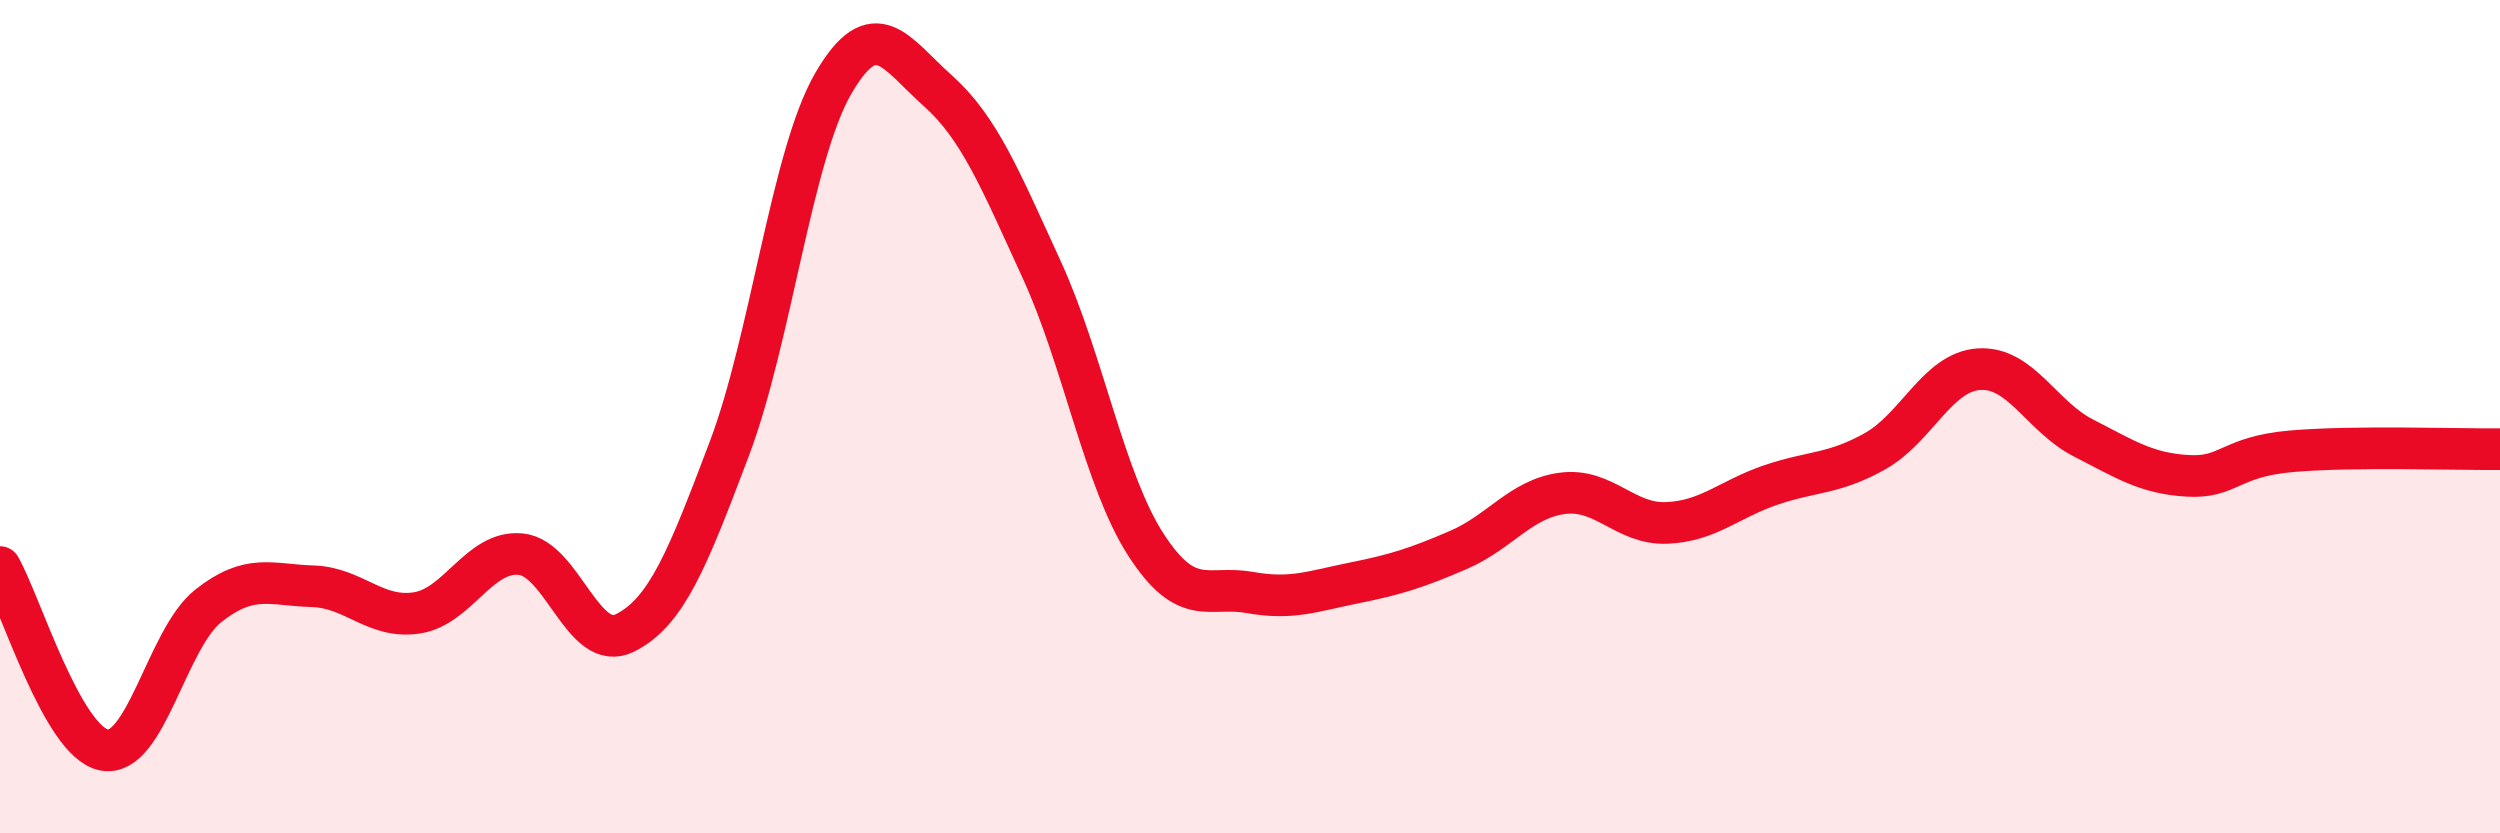
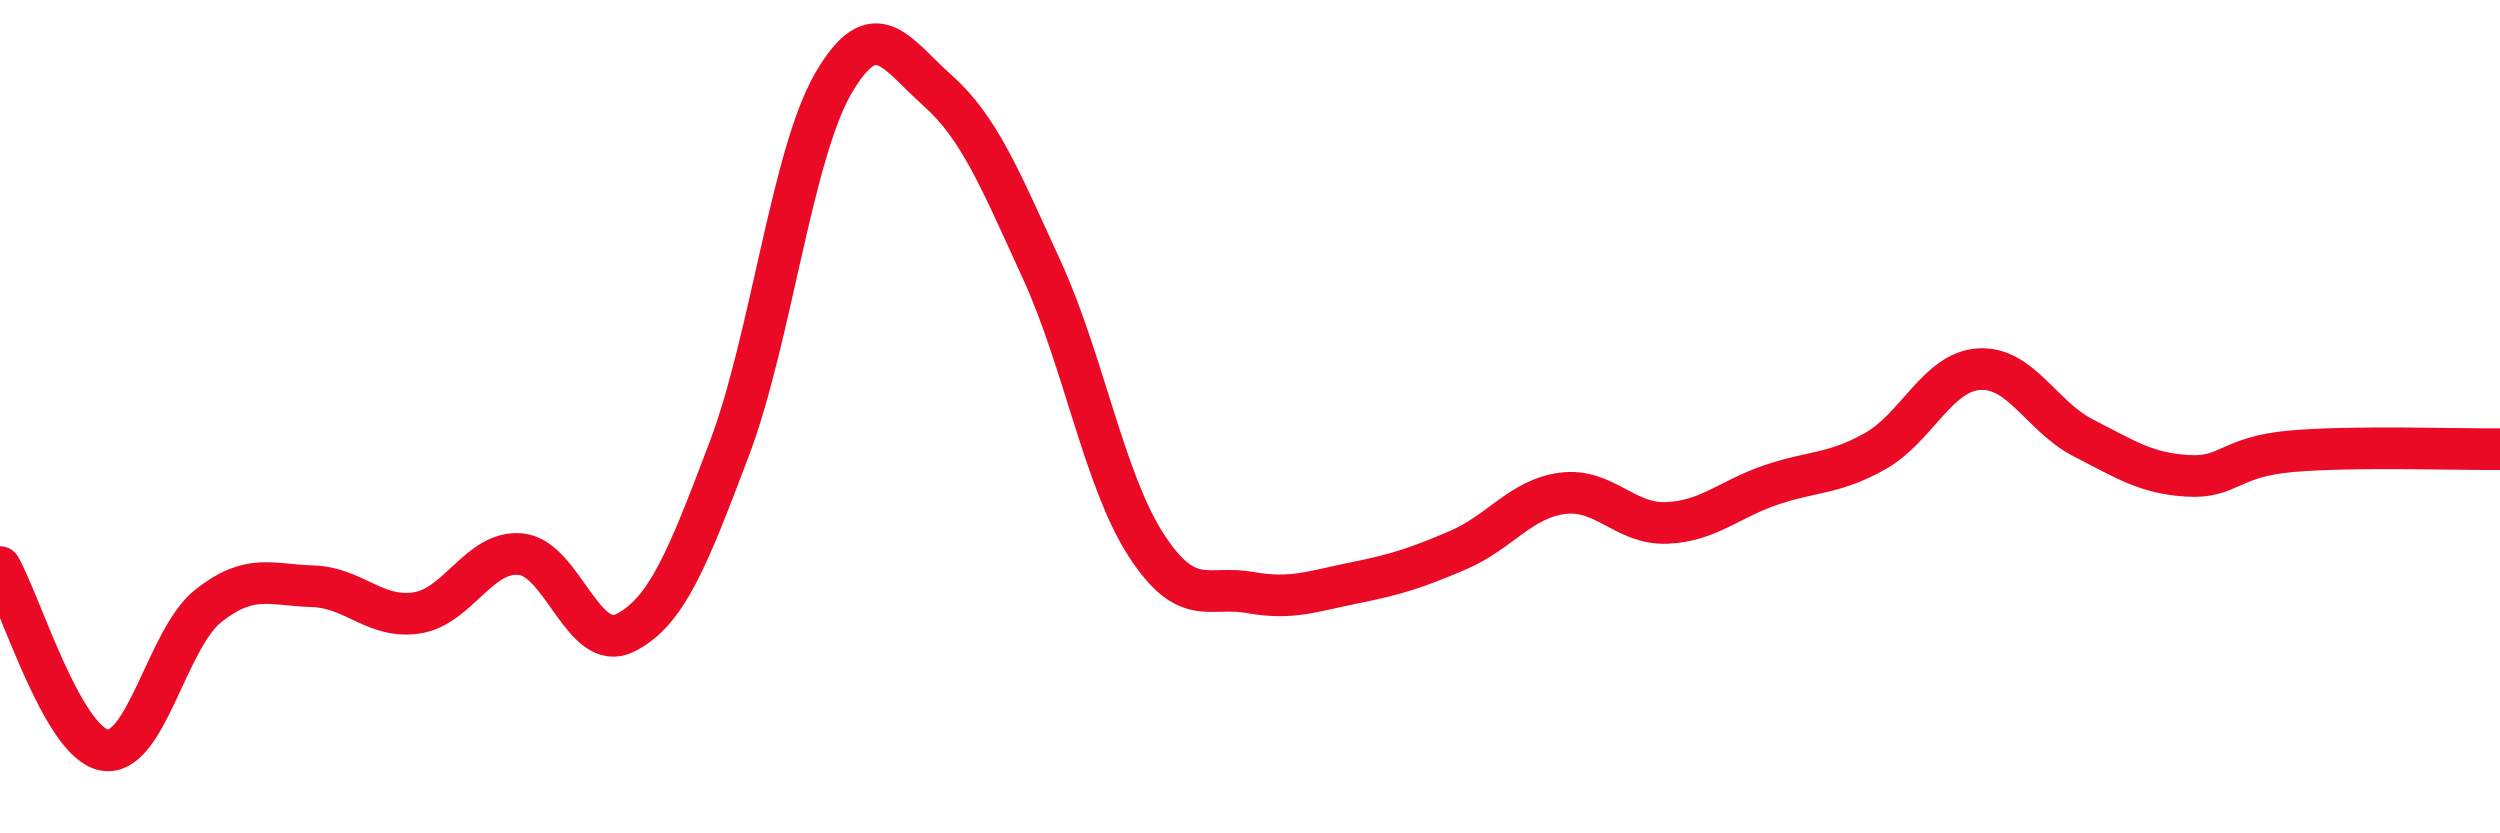
<svg xmlns="http://www.w3.org/2000/svg" width="60" height="20" viewBox="0 0 60 20">
-   <path d="M 0,13.61 C 0.5,14.49 1.5,17.81 2.5,18 C 3.5,18.19 4,15.33 5,14.54 C 6,13.75 6.5,14.04 7.5,14.07 C 8.5,14.1 9,14.86 10,14.71 C 11,14.56 11.5,13.2 12.5,13.3 C 13.5,13.4 14,15.69 15,15.19 C 16,14.69 16.5,13.42 17.5,10.78 C 18.5,8.14 19,3.72 20,2 C 21,0.28 21.5,1.28 22.5,2.17 C 23.5,3.06 24,4.29 25,6.47 C 26,8.65 26.5,11.52 27.5,13.07 C 28.5,14.62 29,14.04 30,14.22 C 31,14.4 31.5,14.19 32.5,13.99 C 33.5,13.79 34,13.63 35,13.2 C 36,12.77 36.5,11.97 37.5,11.84 C 38.5,11.71 39,12.59 40,12.55 C 41,12.51 41.5,11.98 42.5,11.64 C 43.5,11.3 44,11.39 45,10.83 C 46,10.27 46.5,8.92 47.5,8.86 C 48.5,8.8 49,10 50,10.51 C 51,11.02 51.5,11.36 52.5,11.42 C 53.5,11.48 53.5,10.96 55,10.83 C 56.5,10.7 59,10.79 60,10.78L60 20L0 20Z" fill="#EB0A25" opacity="0.1" stroke-linecap="round" stroke-linejoin="round" />
  <path d="M 0,13.61 C 0.5,14.49 1.5,17.81 2.5,18 C 3.5,18.19 4,15.33 5,14.54 C 6,13.75 6.5,14.04 7.5,14.07 C 8.5,14.1 9,14.86 10,14.71 C 11,14.56 11.5,13.2 12.5,13.3 C 13.5,13.4 14,15.69 15,15.19 C 16,14.69 16.5,13.42 17.5,10.78 C 18.5,8.14 19,3.72 20,2 C 21,0.28 21.5,1.28 22.5,2.17 C 23.5,3.06 24,4.29 25,6.47 C 26,8.65 26.5,11.52 27.5,13.07 C 28.5,14.62 29,14.04 30,14.22 C 31,14.4 31.5,14.19 32.5,13.99 C 33.5,13.79 34,13.63 35,13.2 C 36,12.77 36.5,11.97 37.5,11.84 C 38.5,11.71 39,12.59 40,12.55 C 41,12.51 41.5,11.98 42.5,11.64 C 43.5,11.3 44,11.39 45,10.83 C 46,10.27 46.5,8.92 47.5,8.86 C 48.5,8.8 49,10 50,10.51 C 51,11.02 51.5,11.36 52.5,11.42 C 53.5,11.48 53.5,10.96 55,10.83 C 56.5,10.7 59,10.79 60,10.78" stroke="#EB0A25" stroke-width="1" fill="none" stroke-linecap="round" stroke-linejoin="round" />
</svg>